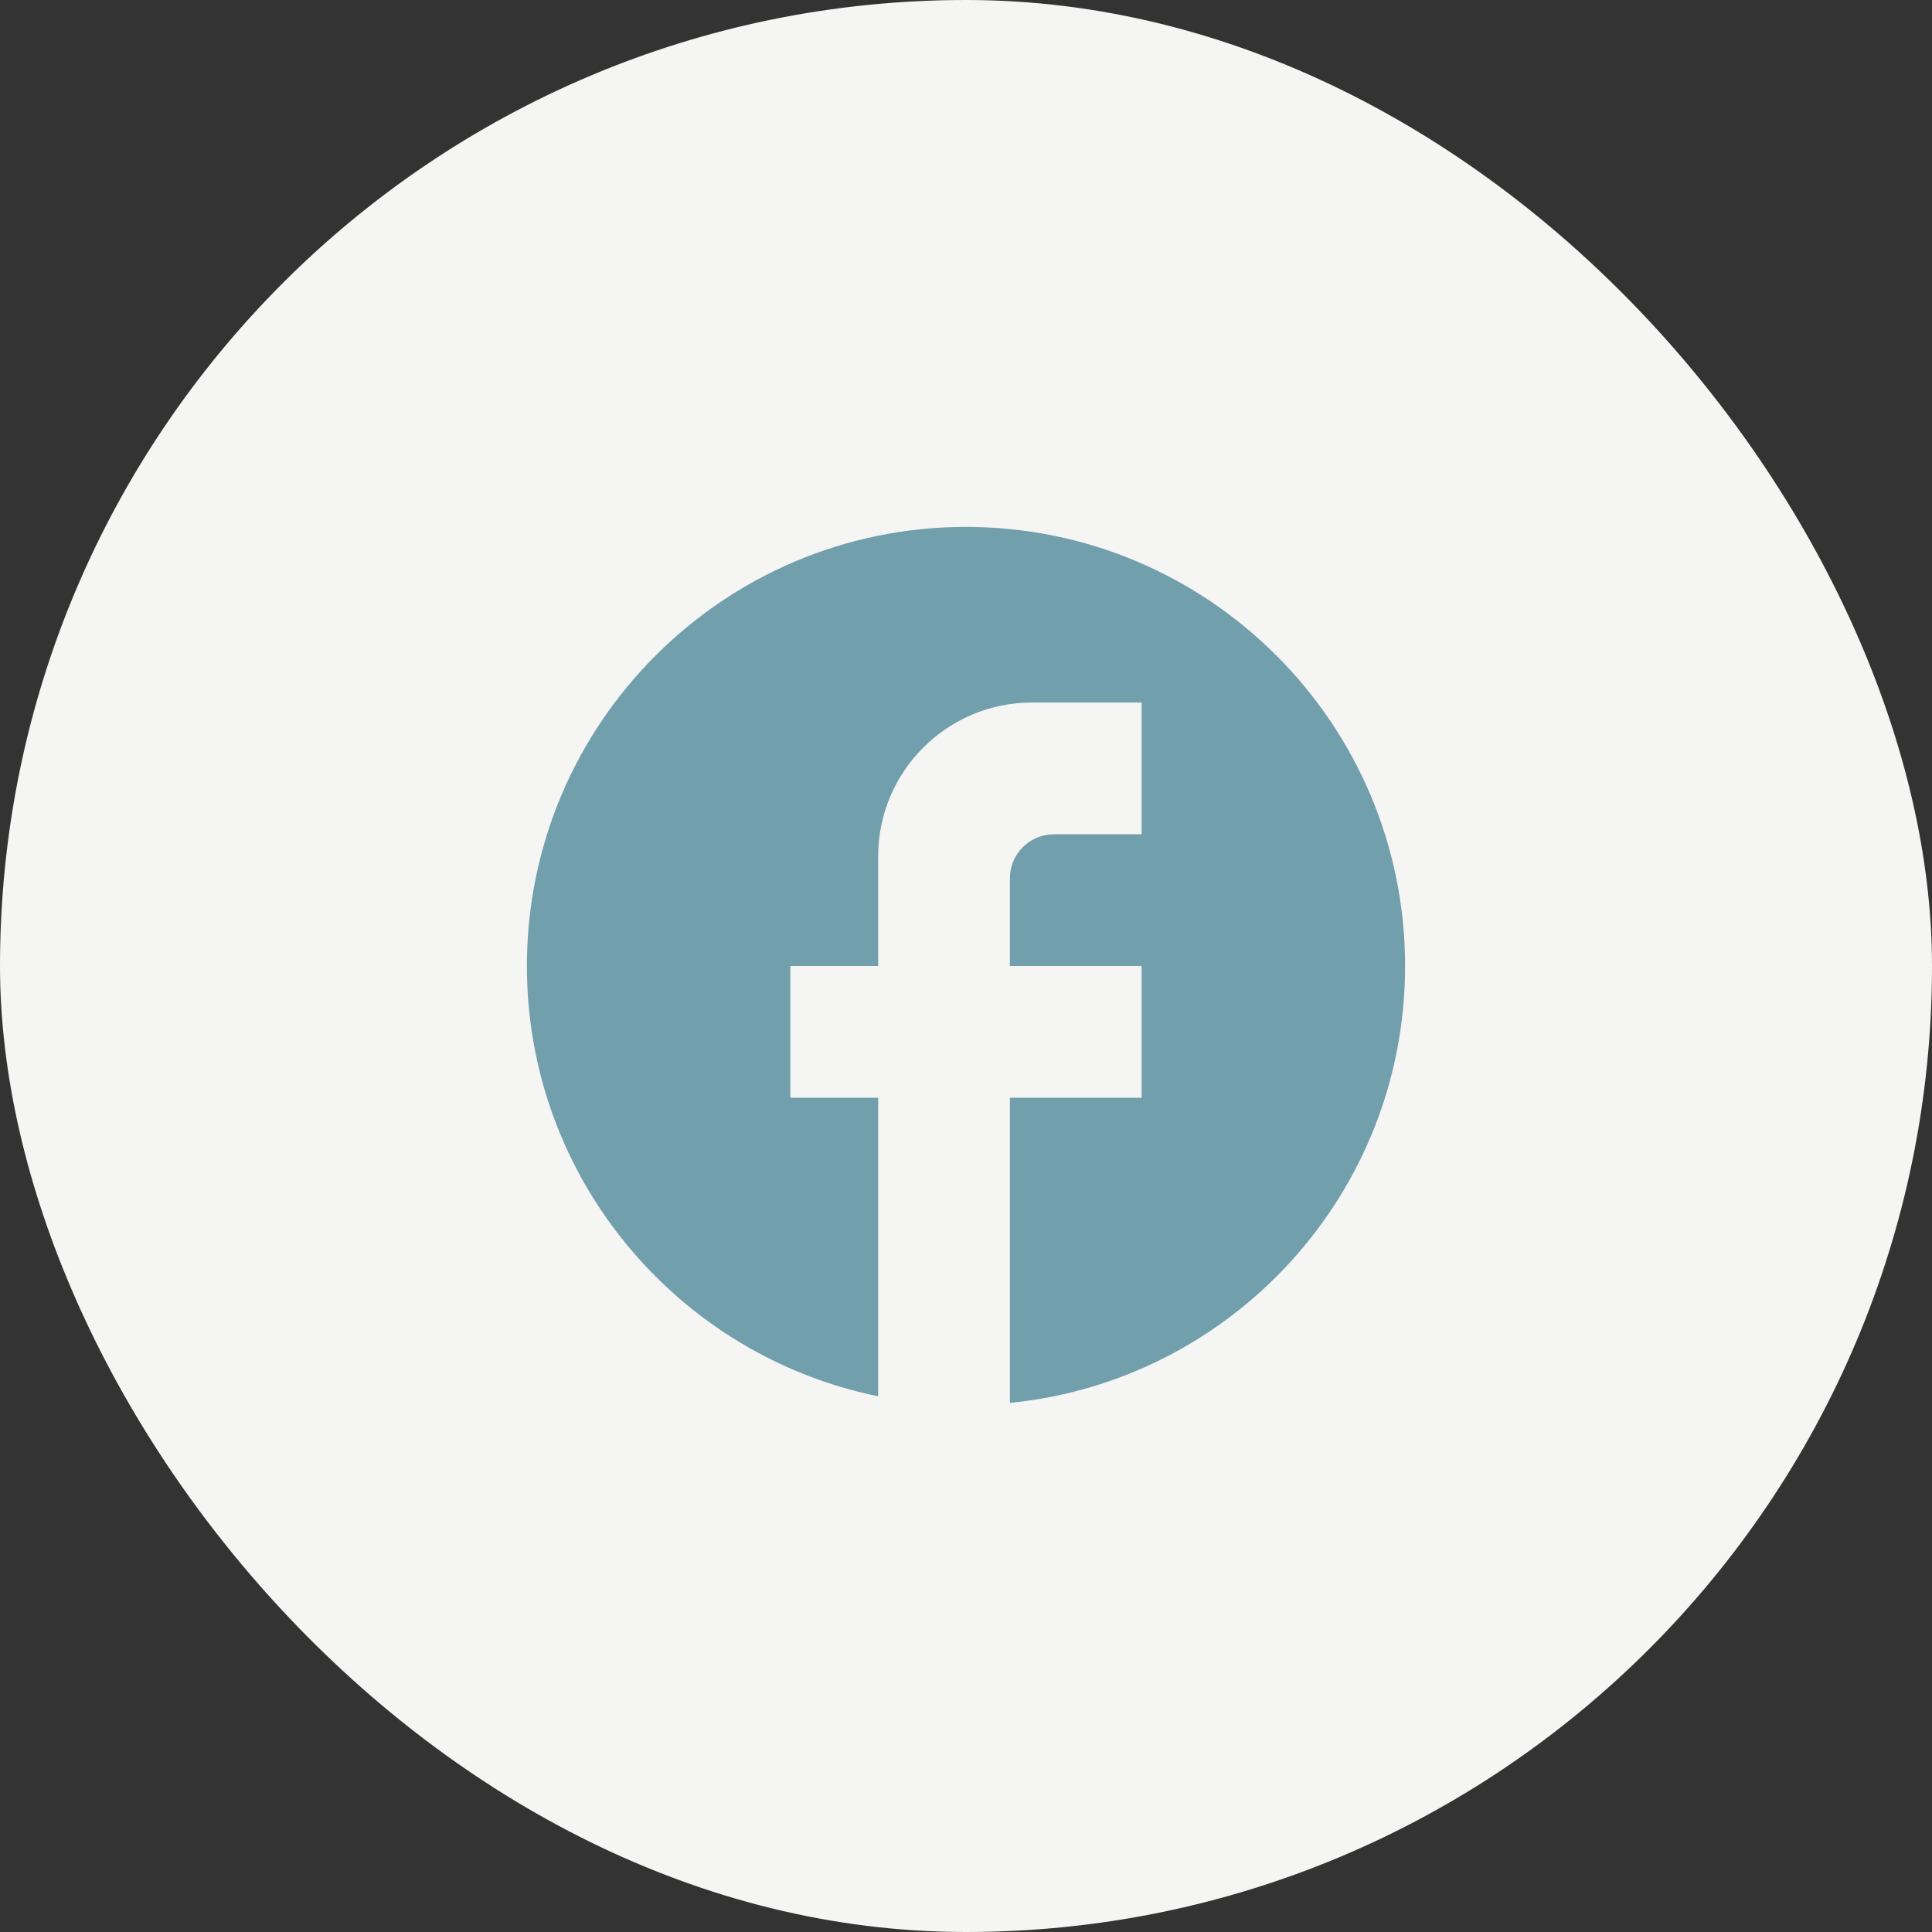
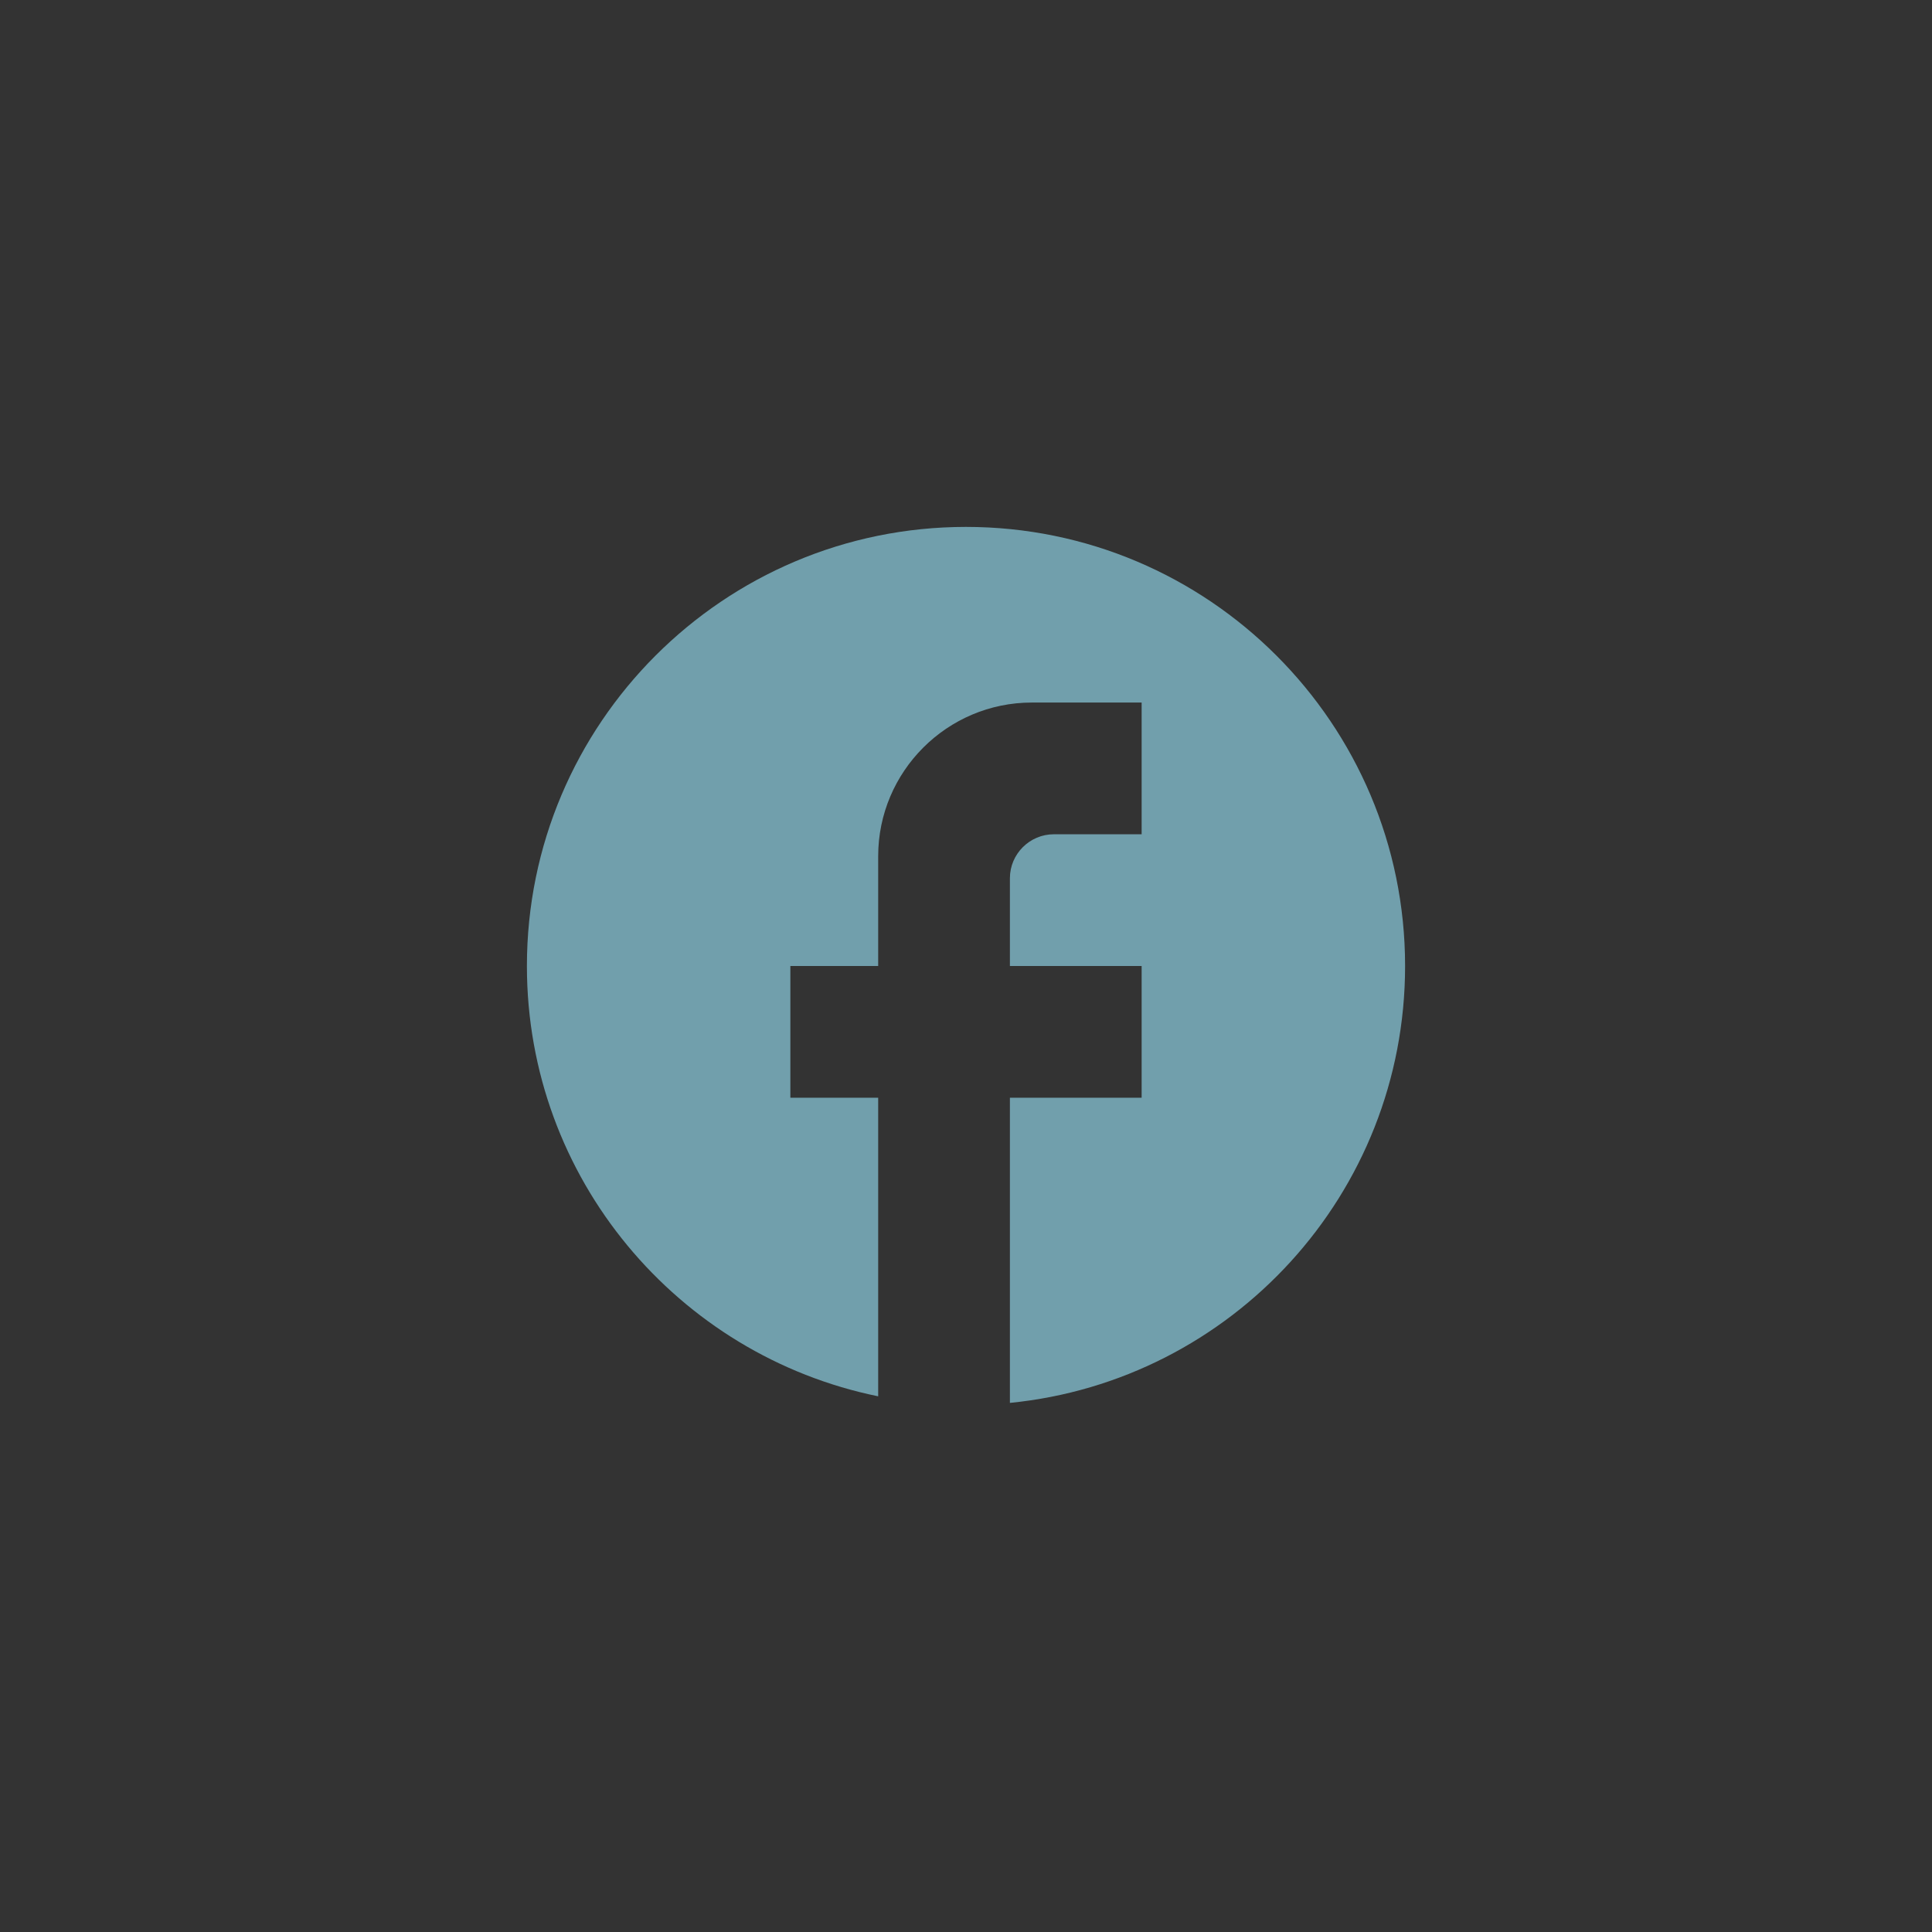
<svg xmlns="http://www.w3.org/2000/svg" width="44" height="44" viewBox="0 0 44 44" fill="none">
  <rect x="0" y="0" width="44" height="44" fill="#333333" stroke="none" />
-   <rect width="44" height="44" rx="22" fill="#F5F5F4" />
  <path d="M32 22C32 16.48 27.52 12 22 12C16.48 12 12 16.48 12 22C12 26.84 15.44 30.87 20 31.8V25H18V22H20V19.5C20 17.57 21.57 16 23.5 16H26V19H24C23.45 19 23 19.45 23 20V22H26V25H23V31.95C28.05 31.45 32 27.19 32 22Z" fill="#719FAC" />
</svg>